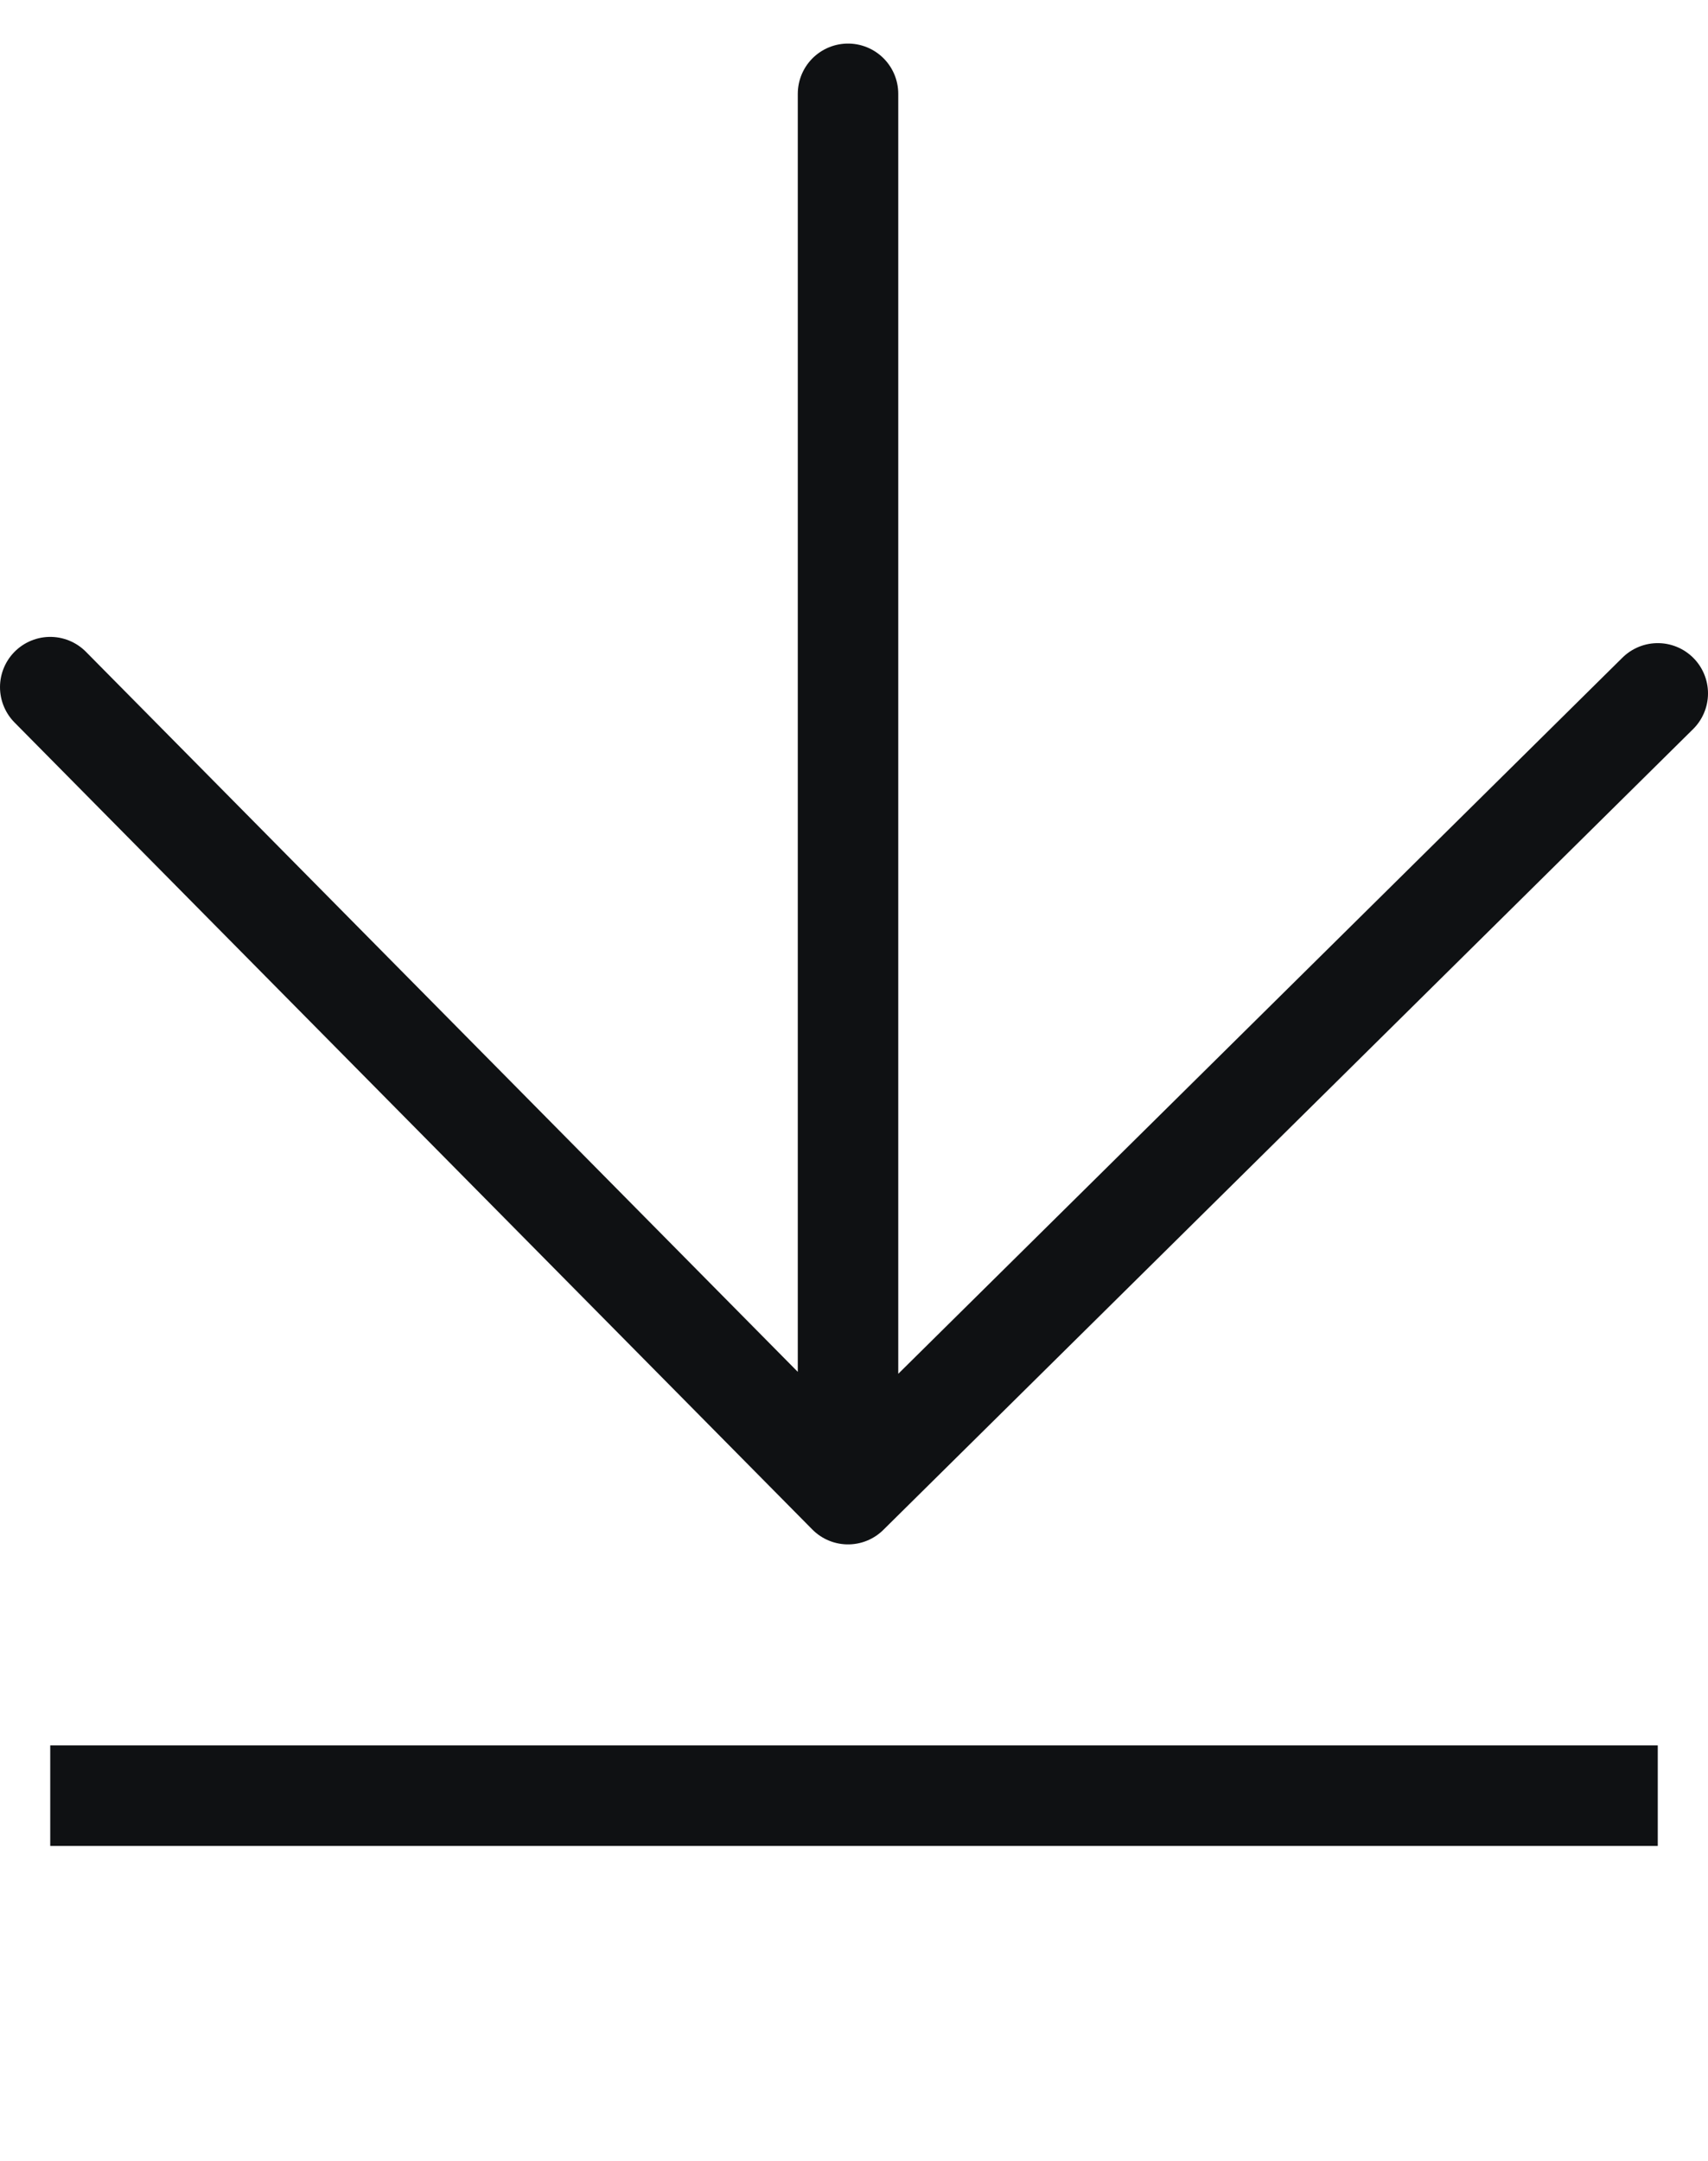
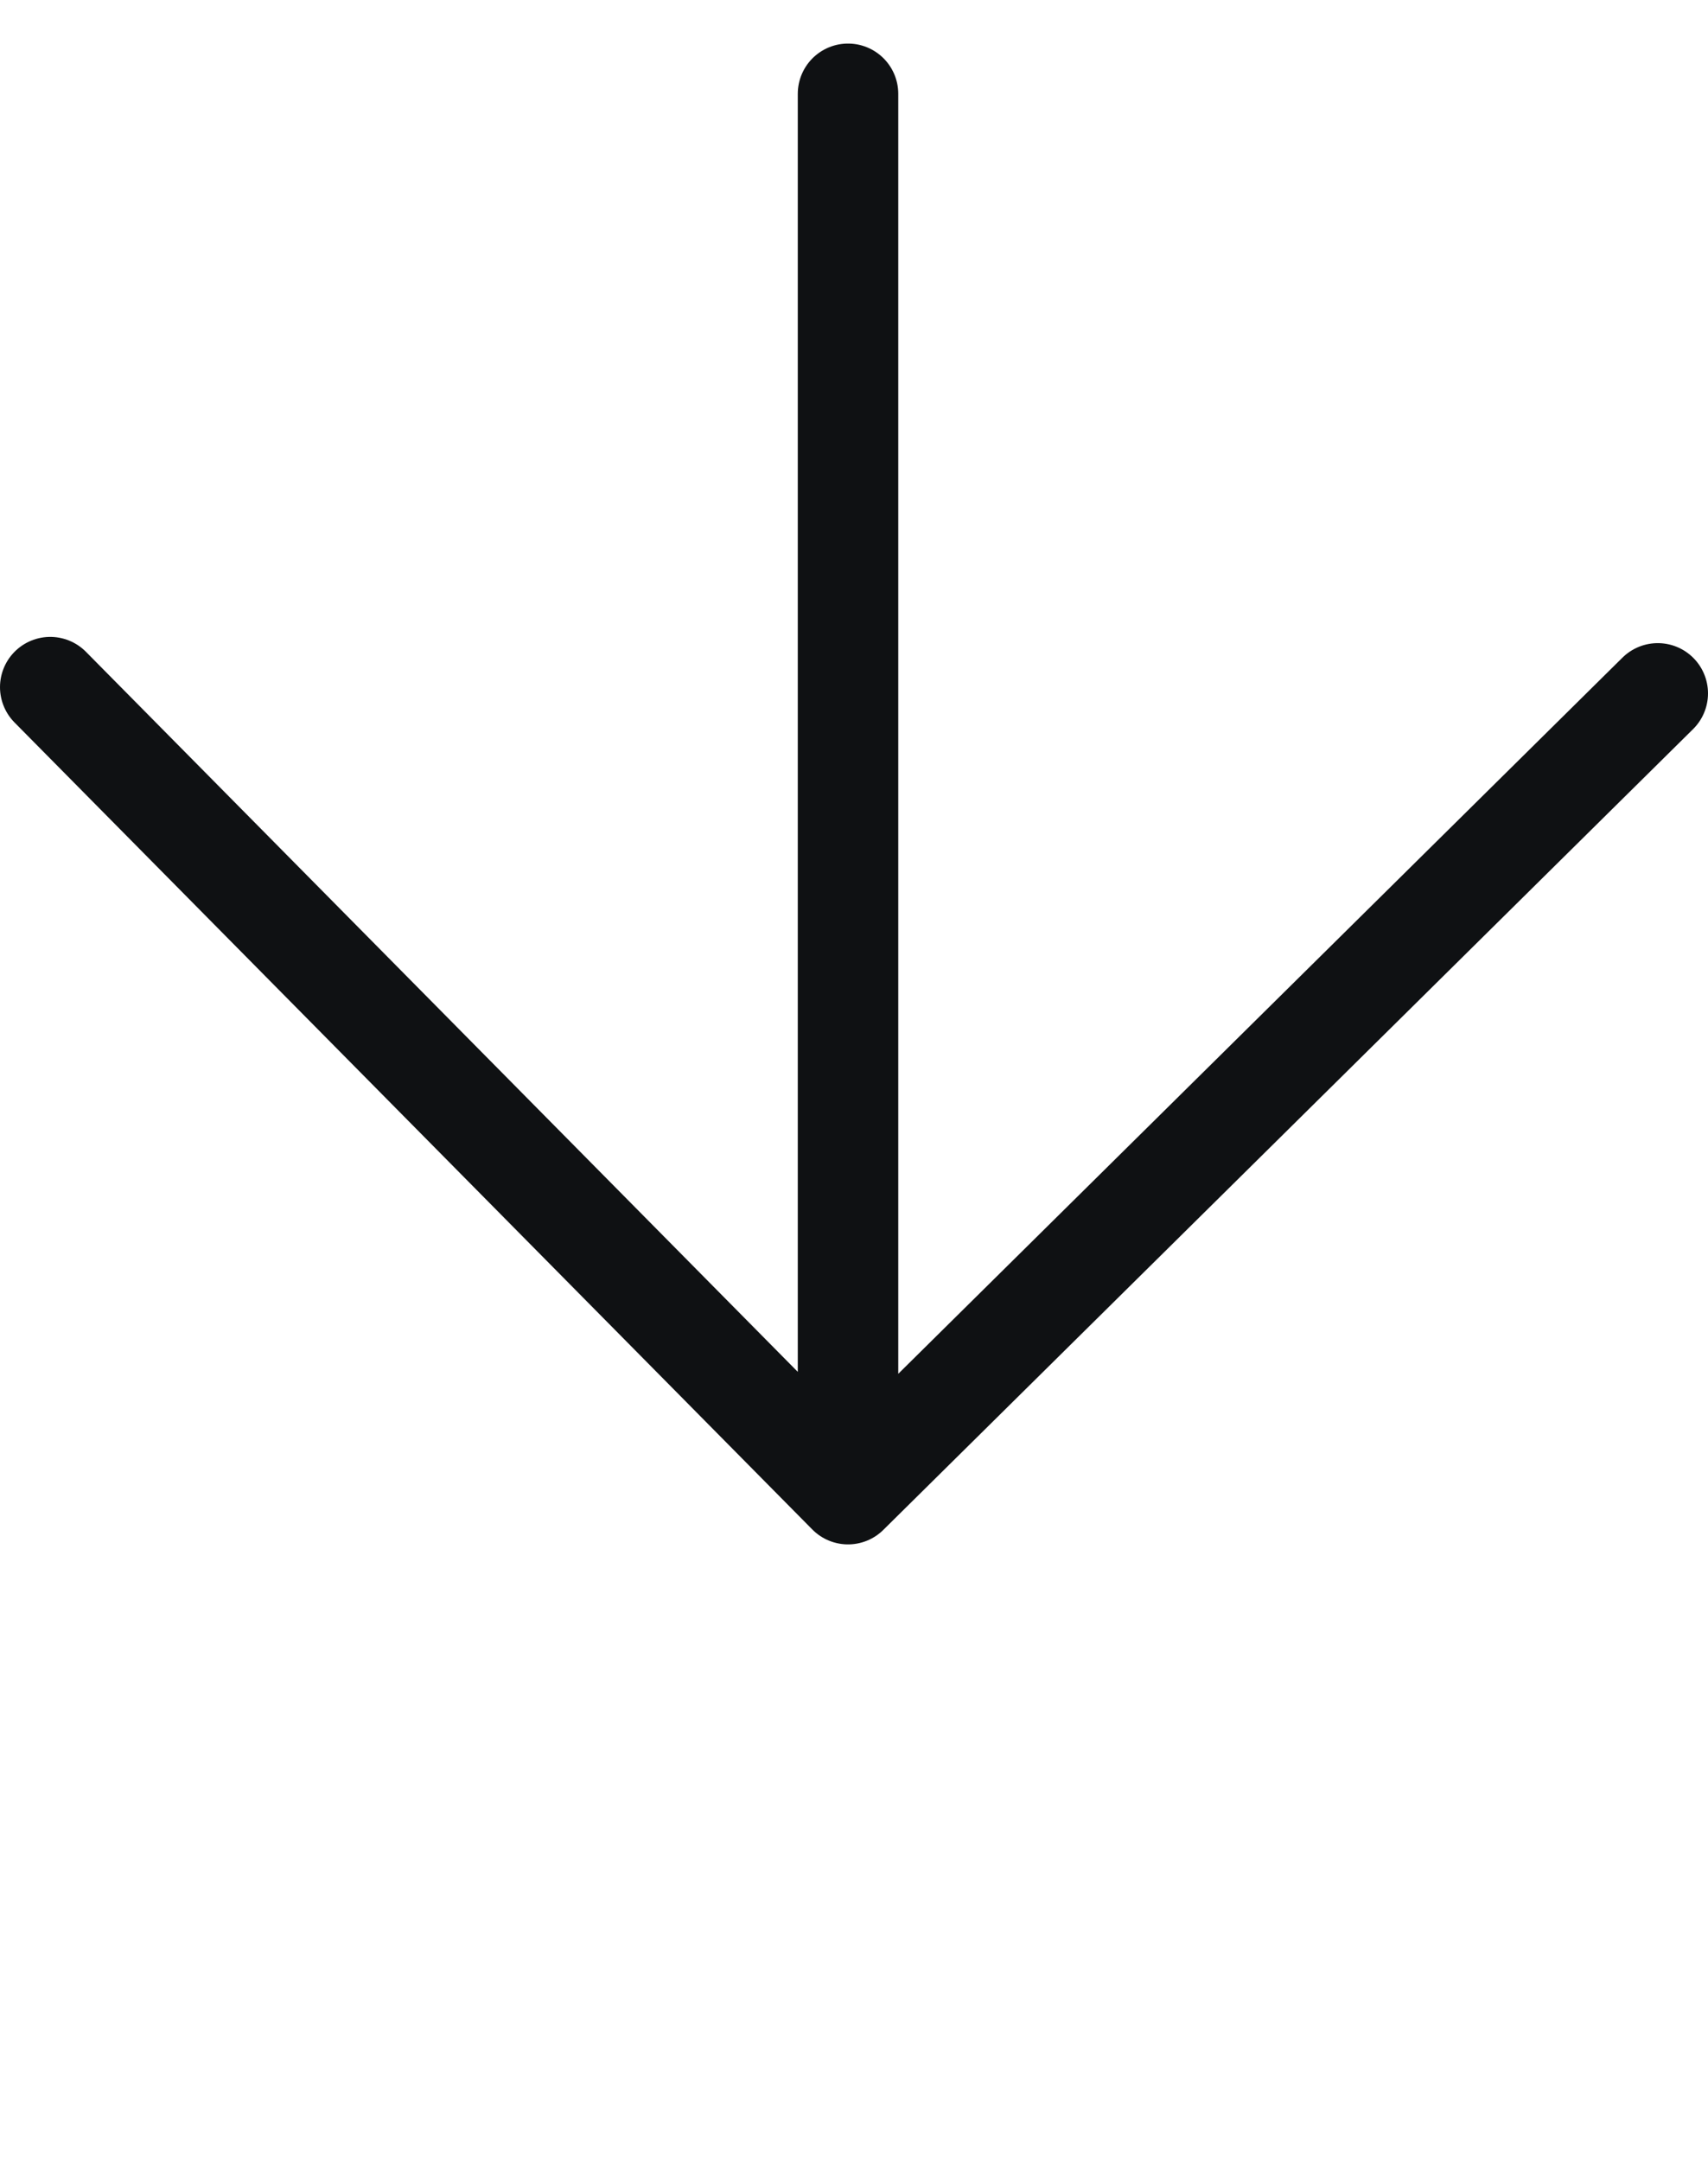
<svg xmlns="http://www.w3.org/2000/svg" width="34" height="43" viewBox="0 0 34 43" fill="none">
-   <rect x="1" y="34.733" width="32" height="2" fill="#0F1113" />
  <path d="M16.881 29.733L33 13.798M16.881 29.733L1 13.674M16.881 29.733V1.867" stroke="#0F1113" stroke-width="2" stroke-linecap="round" stroke-linejoin="round" />
</svg>